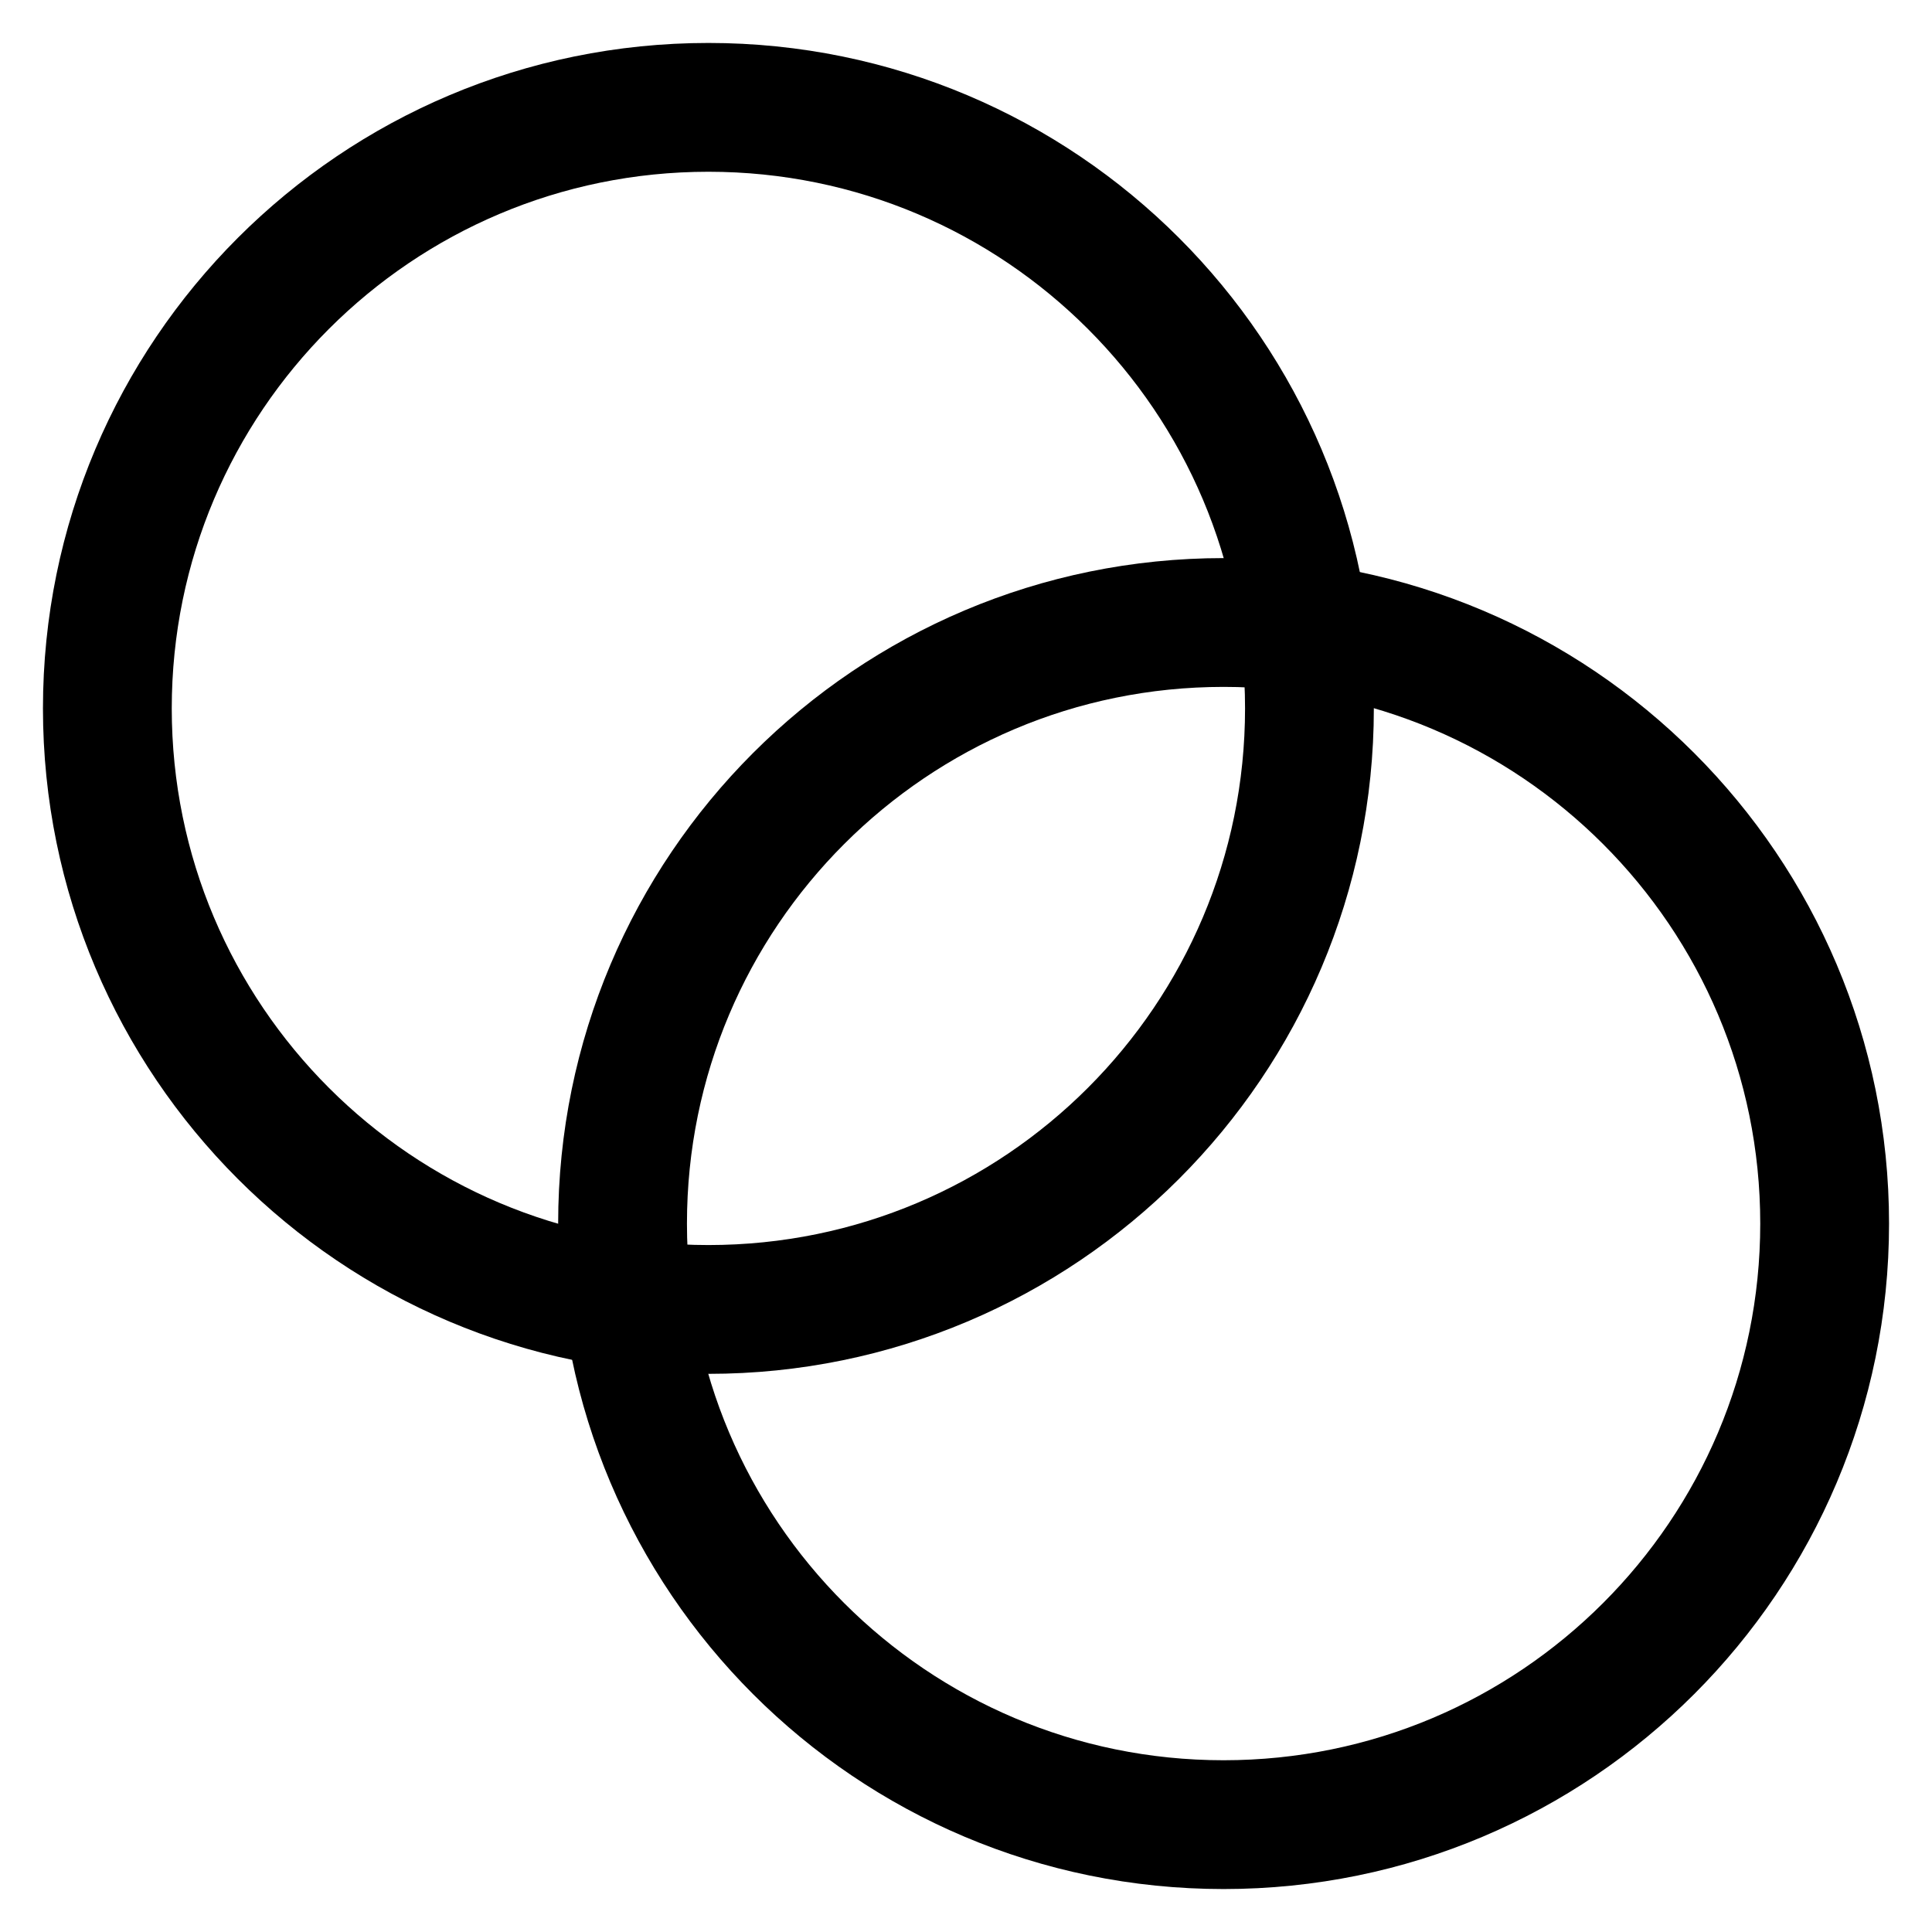
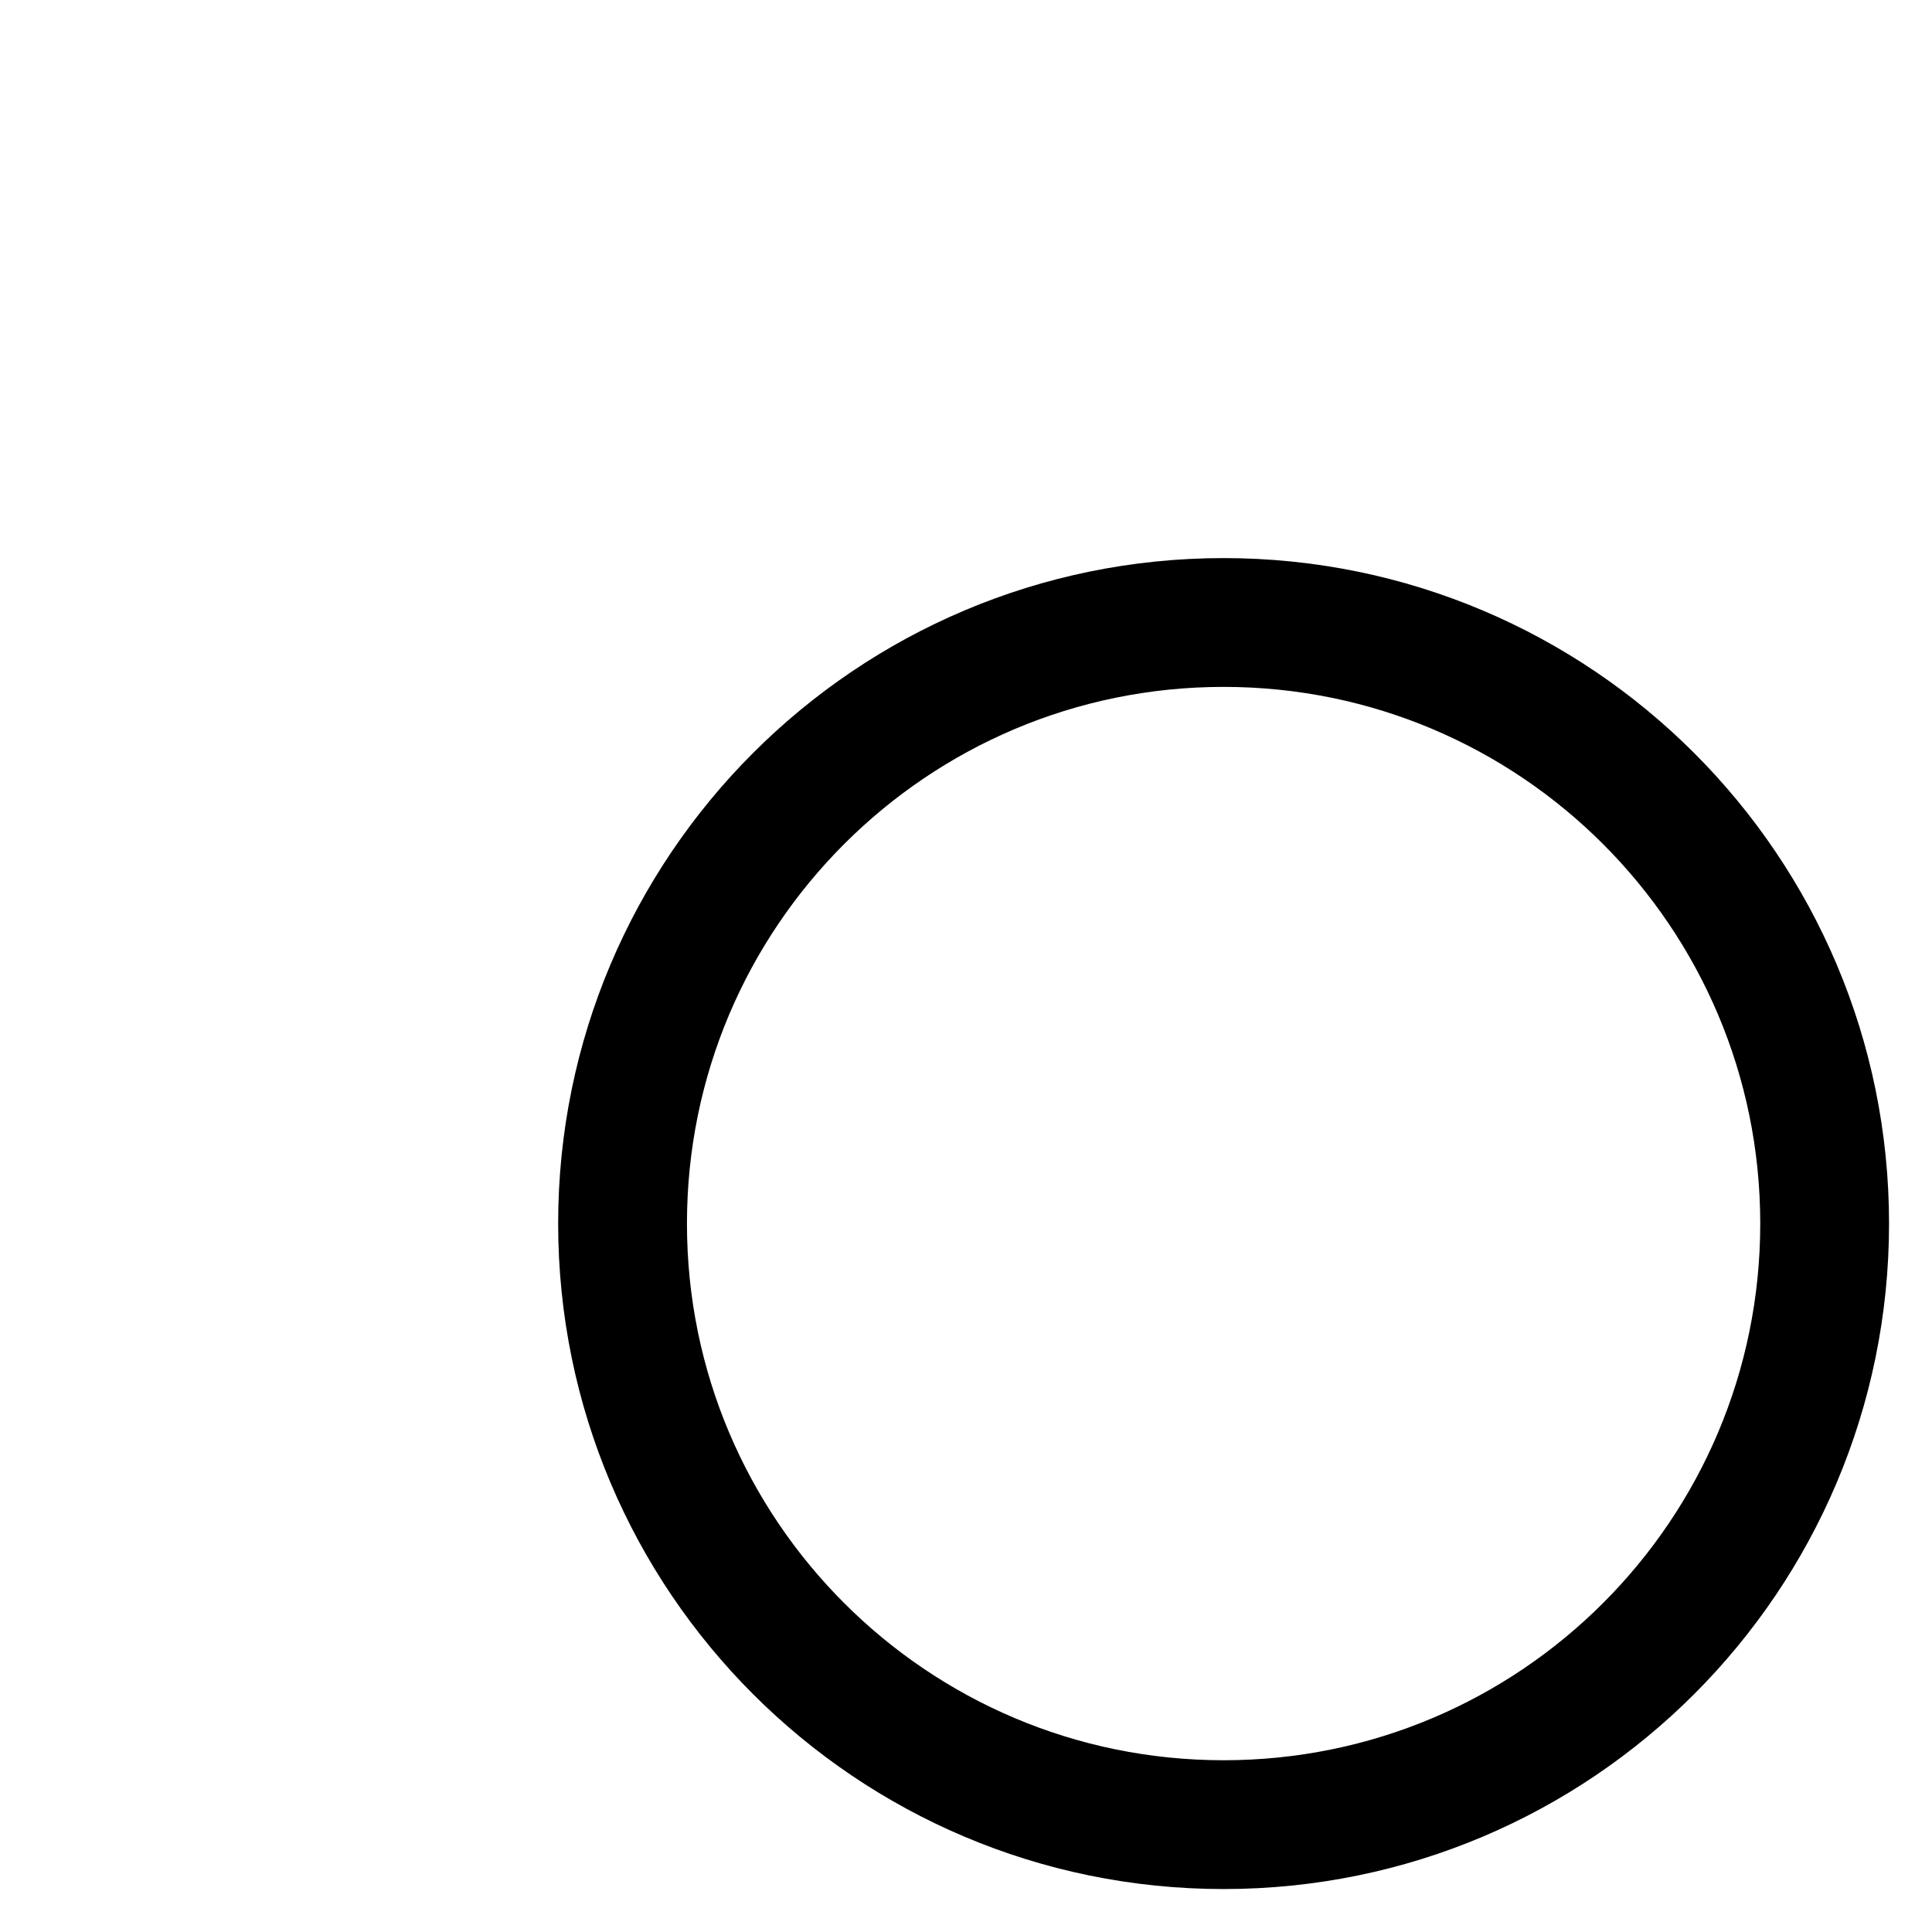
<svg xmlns="http://www.w3.org/2000/svg" width="30" height="30" viewBox="0 0 30 30" fill="none">
-   <path d="M11 20.333C16.155 20.333 20.333 16.154 20.333 11C20.333 5.845 16.155 1.667 11 1.667C5.845 1.667 1.667 5.845 1.667 11C1.667 16.154 5.845 20.333 11 20.333Z" stroke="black" stroke-width="2" stroke-linecap="round" stroke-linejoin="round" />
  <path d="M19 28.333C24.155 28.333 28.333 24.154 28.333 19C28.333 13.845 24.155 9.666 19 9.666C13.845 9.666 9.667 13.845 9.667 19C9.667 24.154 13.845 28.333 19 28.333Z" stroke="black" stroke-width="2" stroke-linecap="round" stroke-linejoin="round" />
</svg>